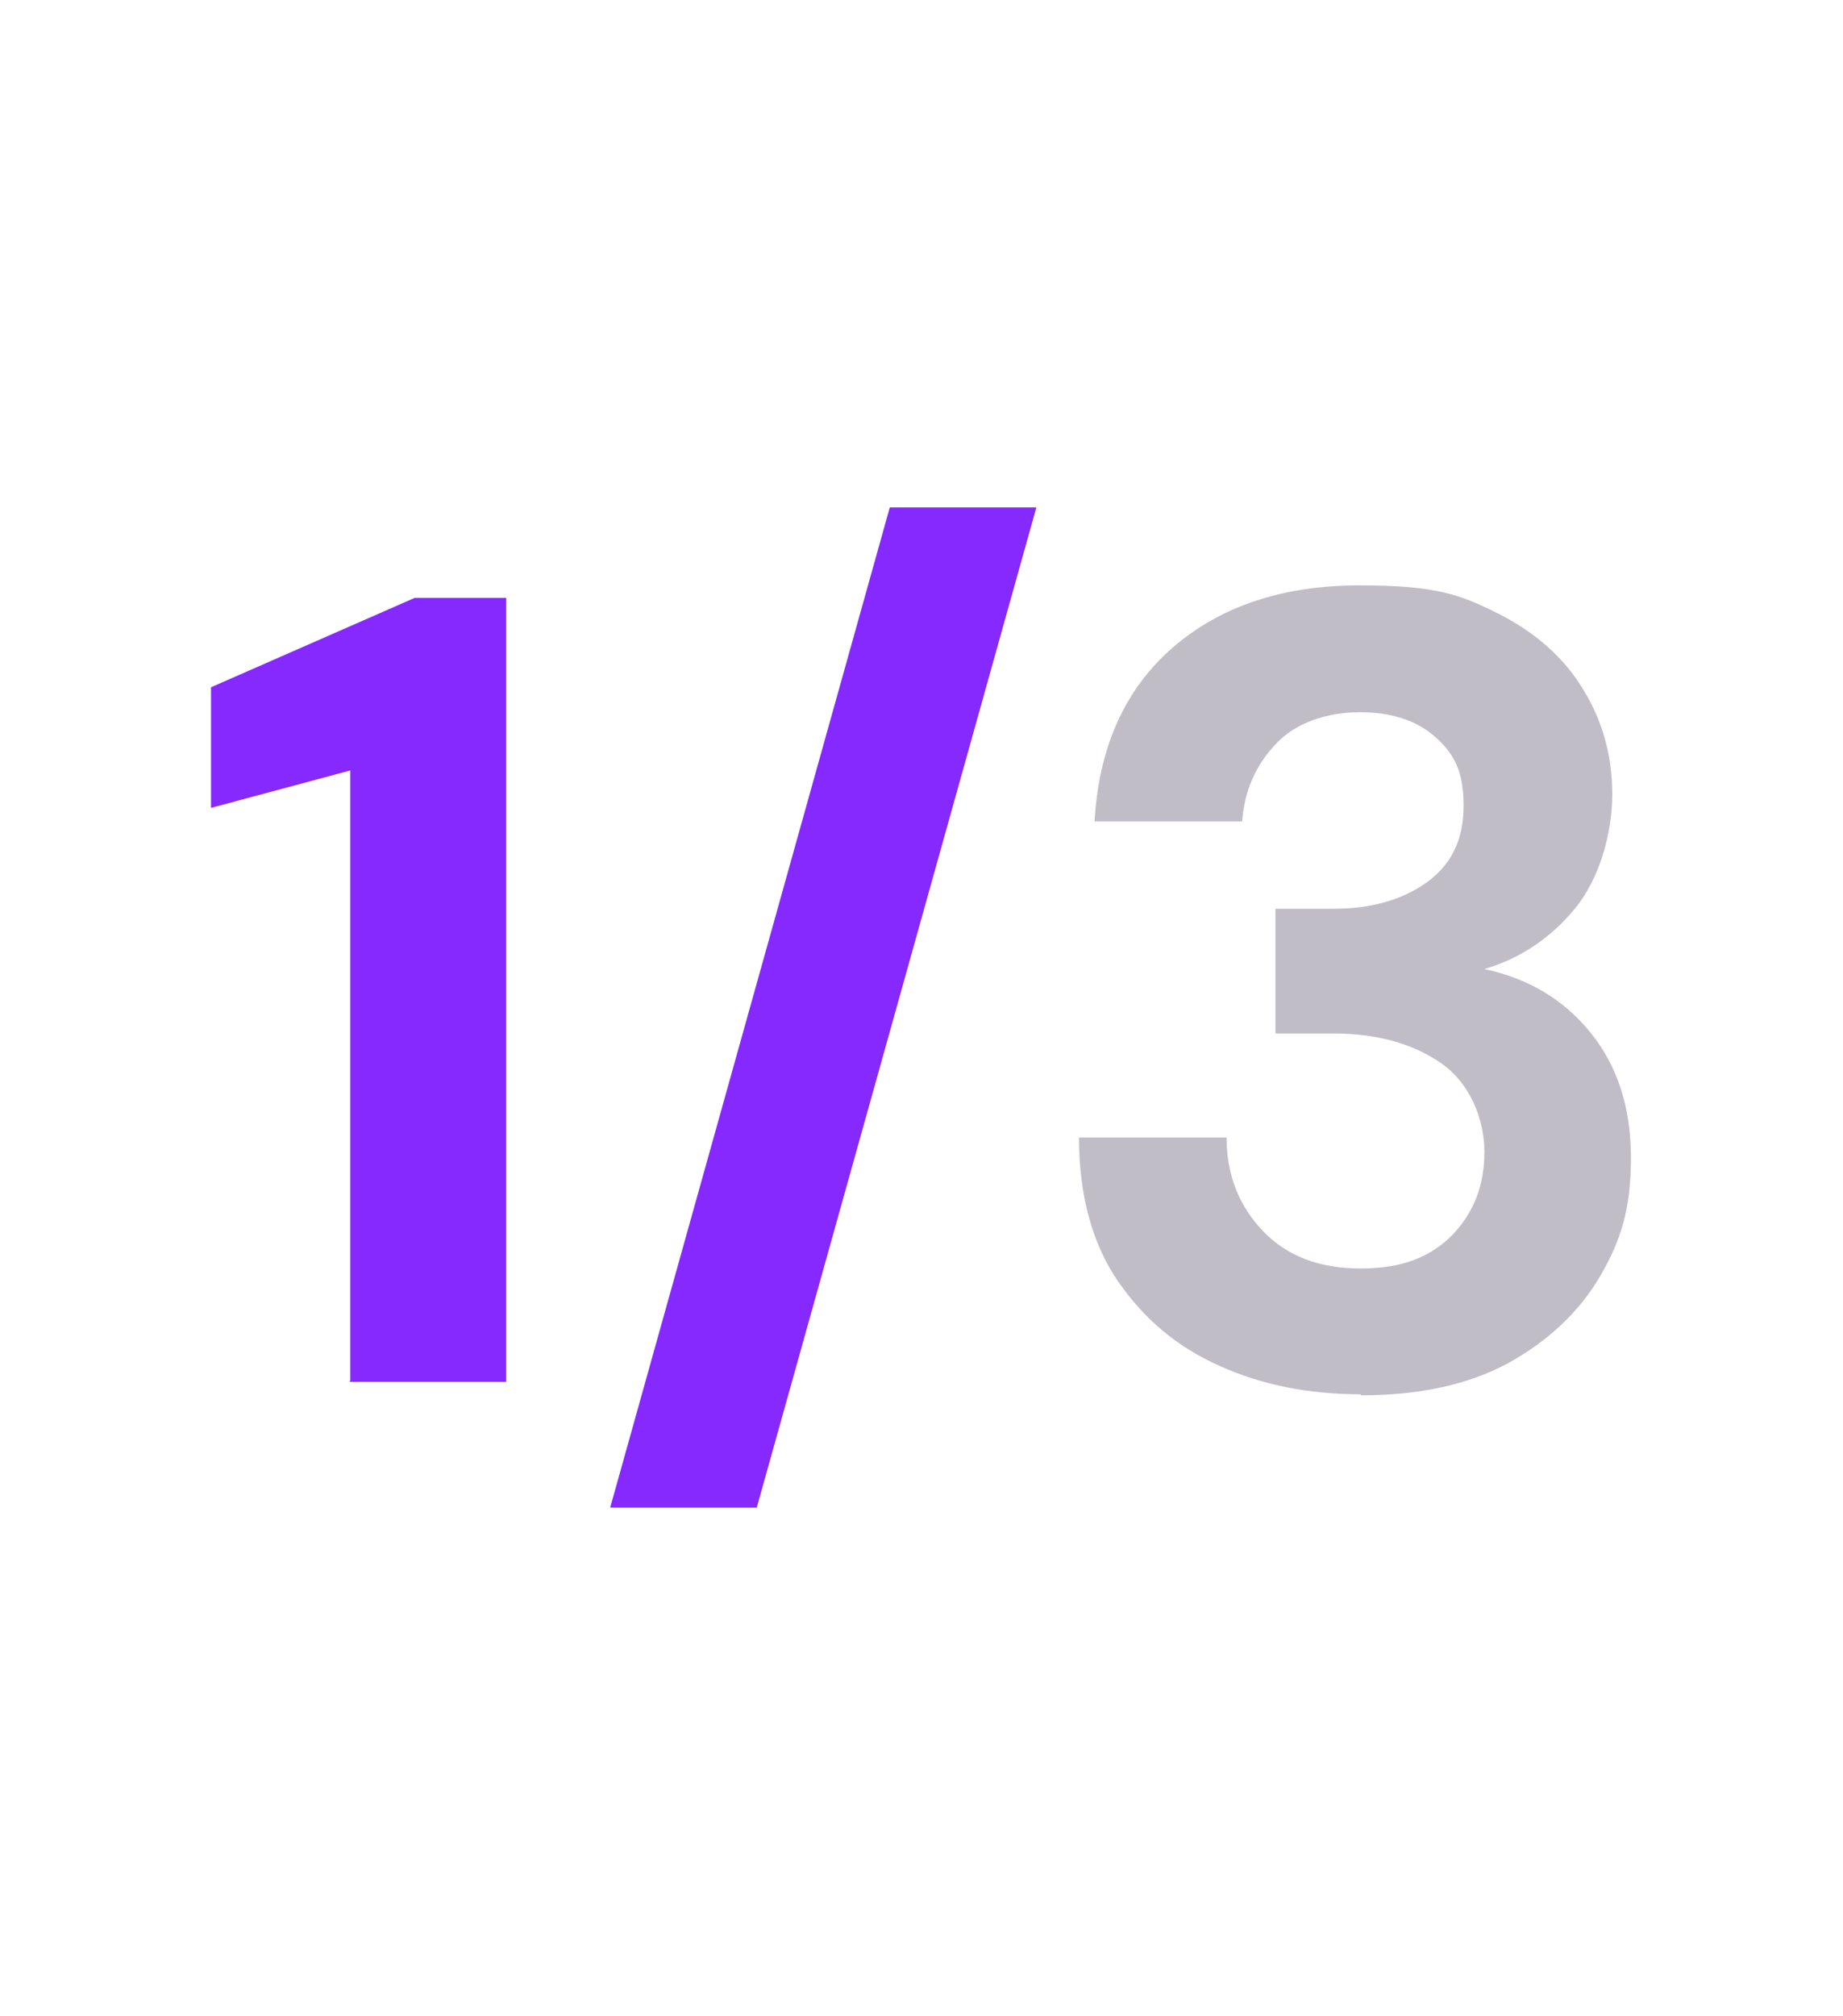
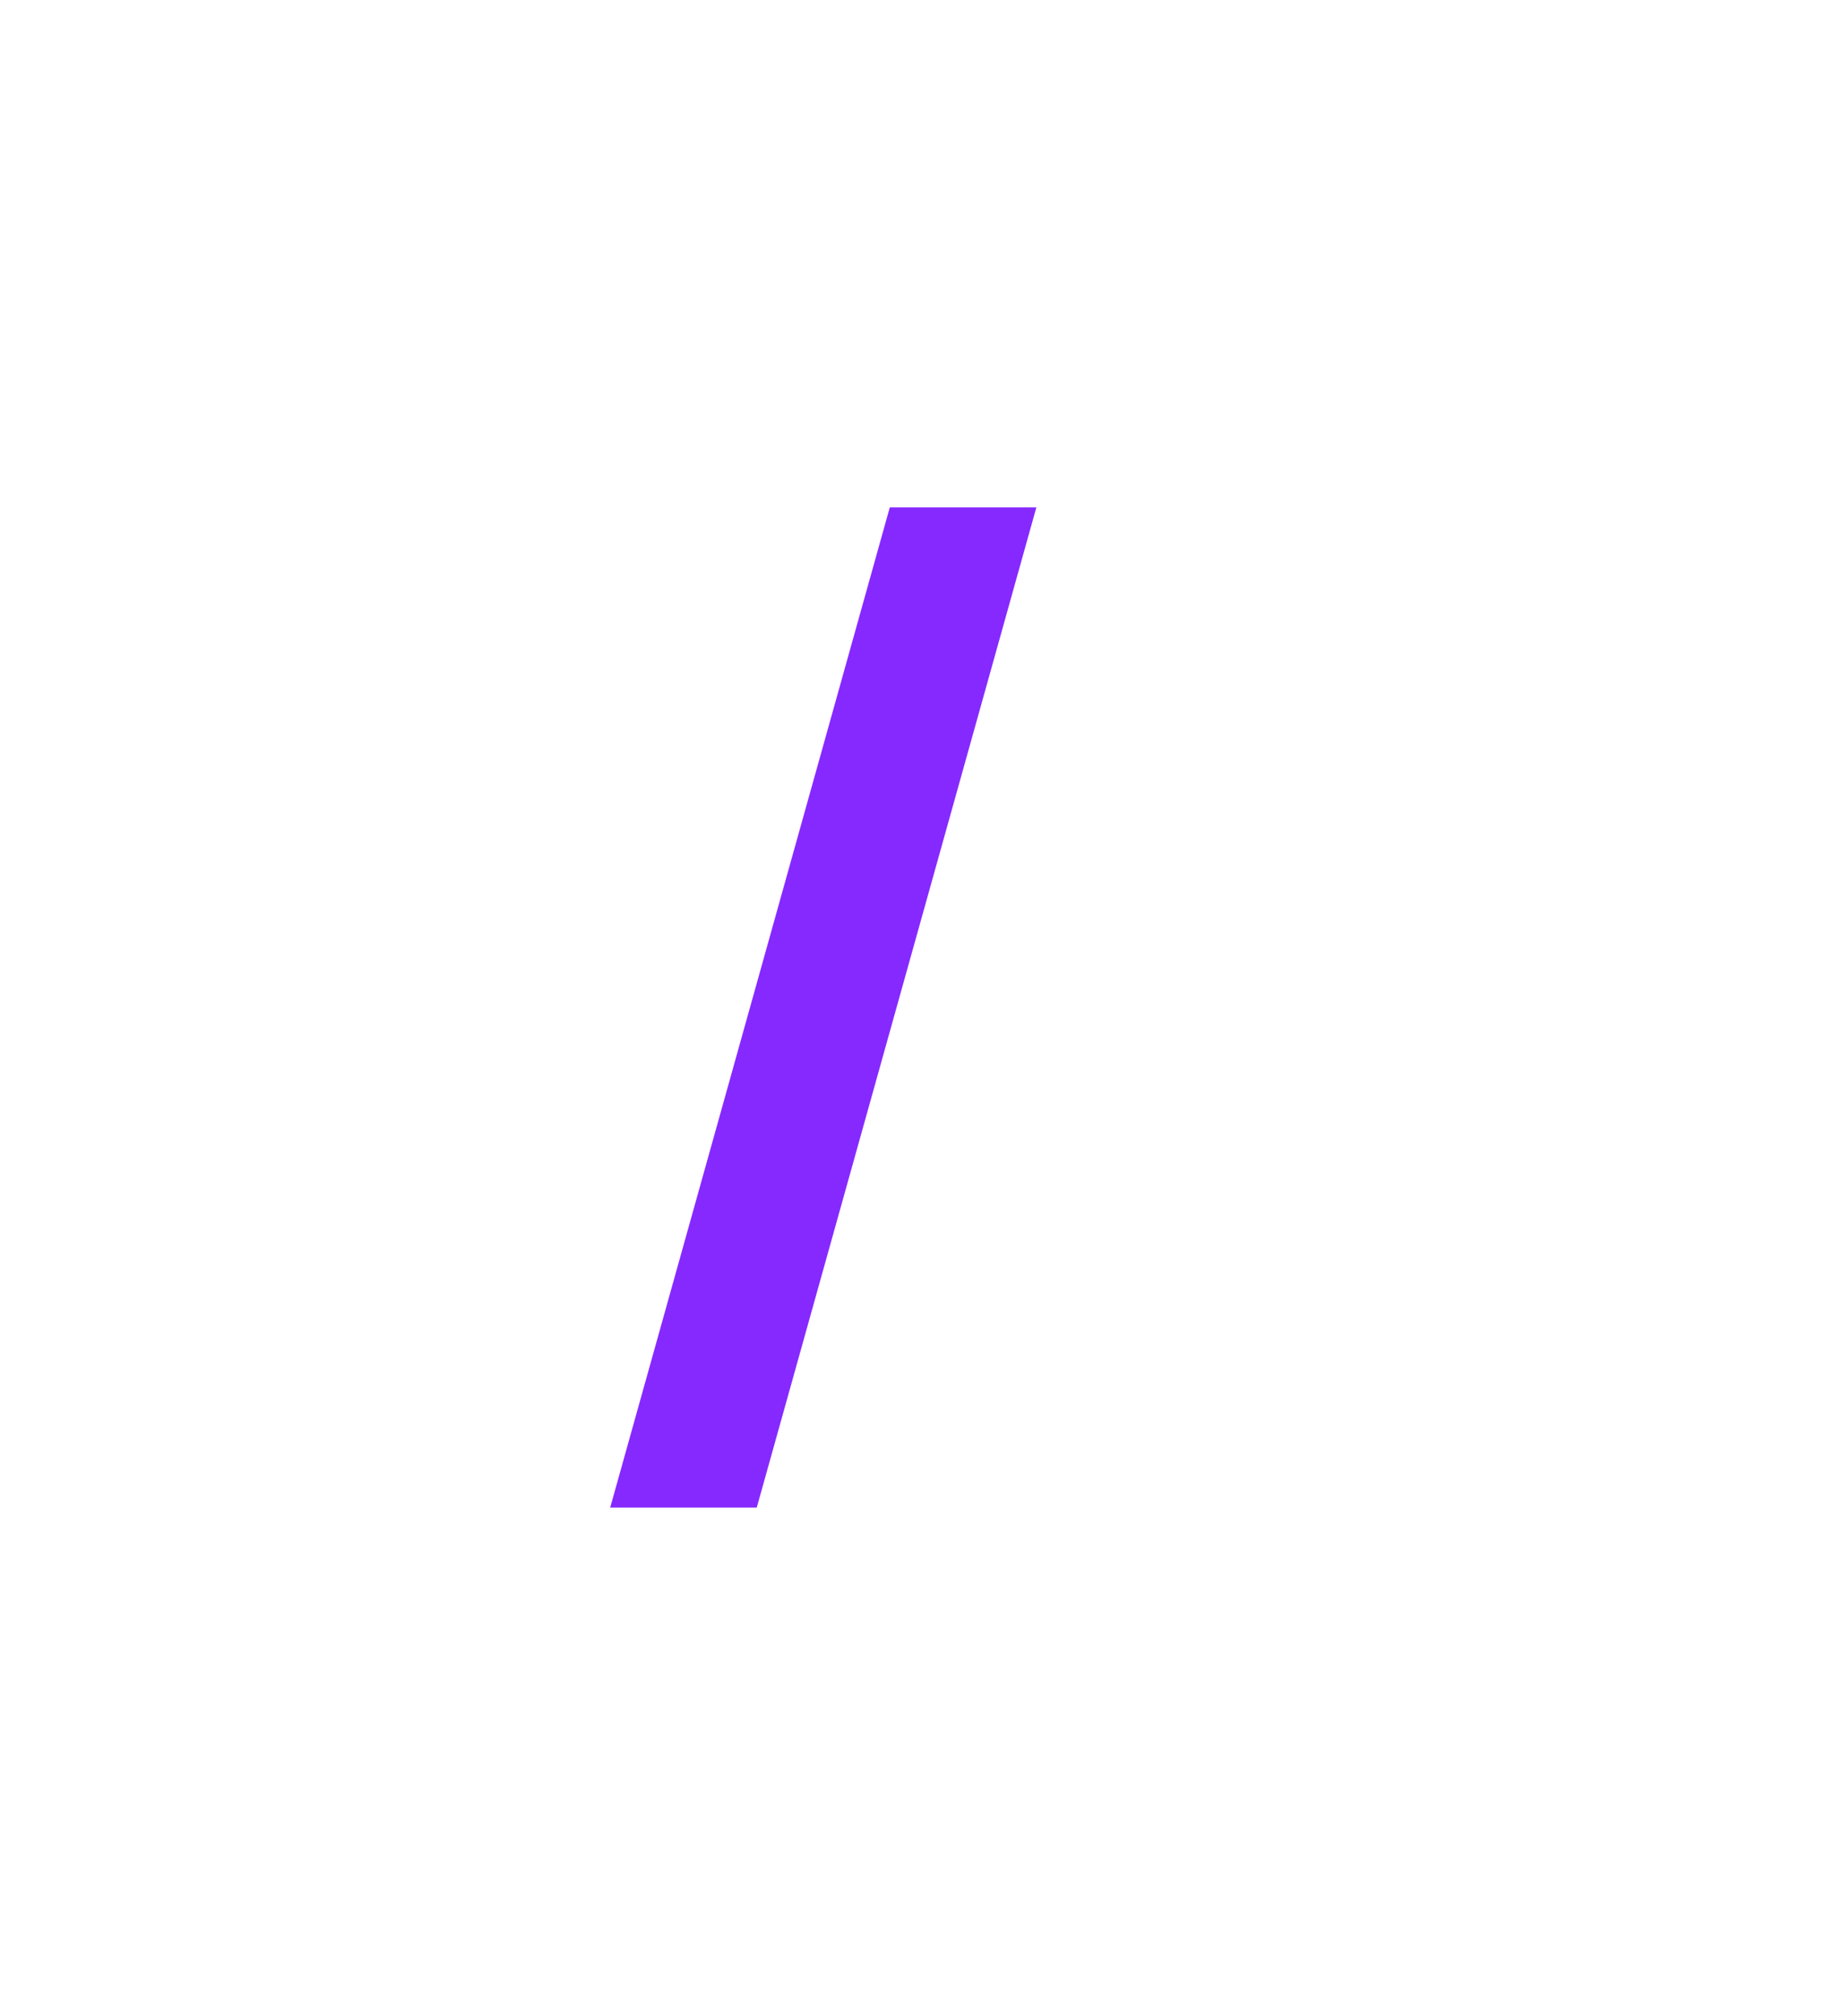
<svg xmlns="http://www.w3.org/2000/svg" id="Layer_1" version="1.1" viewBox="0 0 177.3 193.9">
  <defs>
    <style>
      .st0 {
        fill: #c1bdc7;
      }

      .st1 {
        fill: #8629ff;
      }
    </style>
  </defs>
-   <path class="st1" d="M33.7,132.8v-58.7l-13.4,3.6v-11.6l19.6-8.6h8.8v75.4h-15.1Z" />
  <path class="st1" d="M58.7,145l26.9-96.2h14.1l-26.9,96.2h-14.1Z" />
-   <path class="st0" d="M130.9,134.1c-5,0-9.5-.9-13.5-2.7-4.1-1.8-7.3-4.5-9.8-8.1-2.5-3.6-3.8-8.3-3.8-13.9h14.2c0,3.6,1.2,6.6,3.5,9,2.3,2.4,5.4,3.6,9.4,3.6s6.7-1.1,8.8-3.2c2.1-2.2,3.1-4.8,3.1-8s-1.4-6.6-4.1-8.5c-2.7-1.9-6.2-2.9-10.4-2.9h-5.6v-12h5.6c3.5,0,6.5-.8,8.9-2.5,2.4-1.7,3.6-4.1,3.6-7.4s-.9-5-2.7-6.6c-1.8-1.6-4.2-2.4-7.3-2.4s-6.2,1-8.1,3.1c-1.9,2-3,4.5-3.2,7.4h-14.2c.4-7.1,2.9-12.7,7.5-16.7,4.6-4,10.6-6,18-6s9.7.9,13.3,2.7c3.6,1.8,6.4,4.3,8.2,7.3,1.9,3.1,2.8,6.4,2.8,10.1s-1.2,8.1-3.6,11c-2.4,2.9-5.3,4.8-8.7,5.8,4.2.9,7.6,2.9,10.2,6.1,2.6,3.2,3.9,7.2,3.9,12.1s-1,8-3,11.4c-2,3.4-5,6.2-8.8,8.3-3.9,2.1-8.6,3.1-14.2,3.1Z" />
</svg>